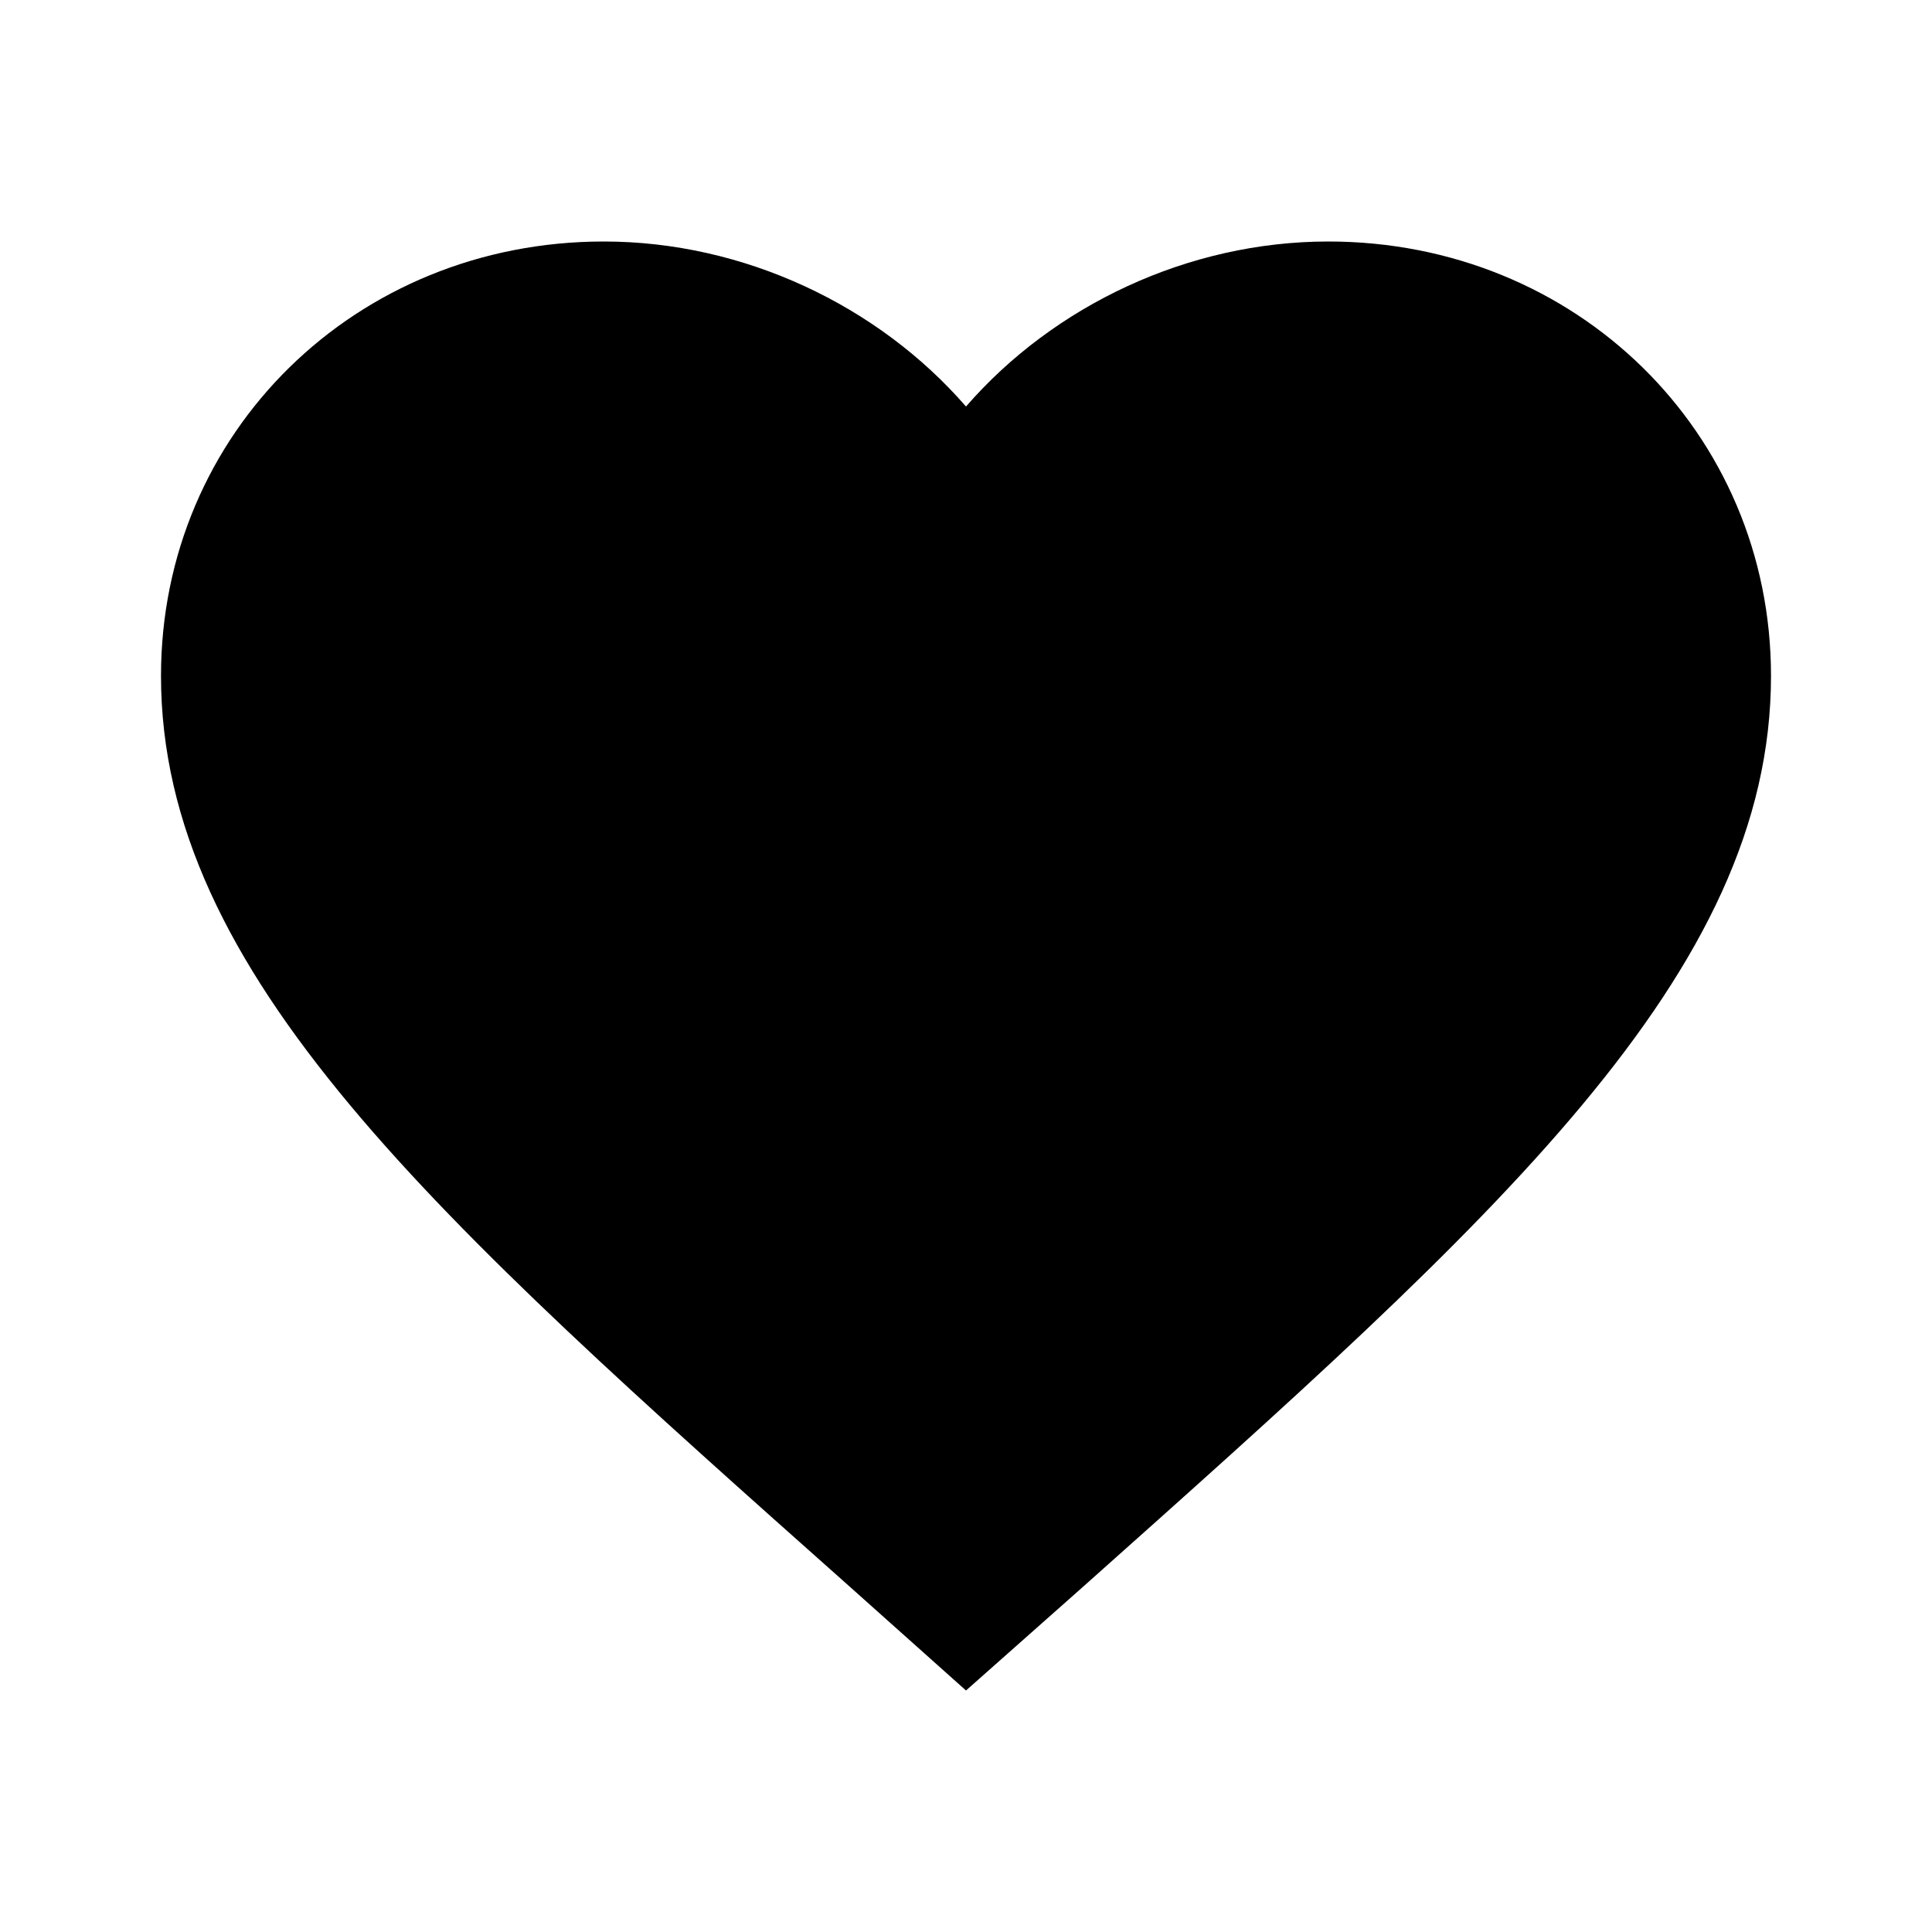
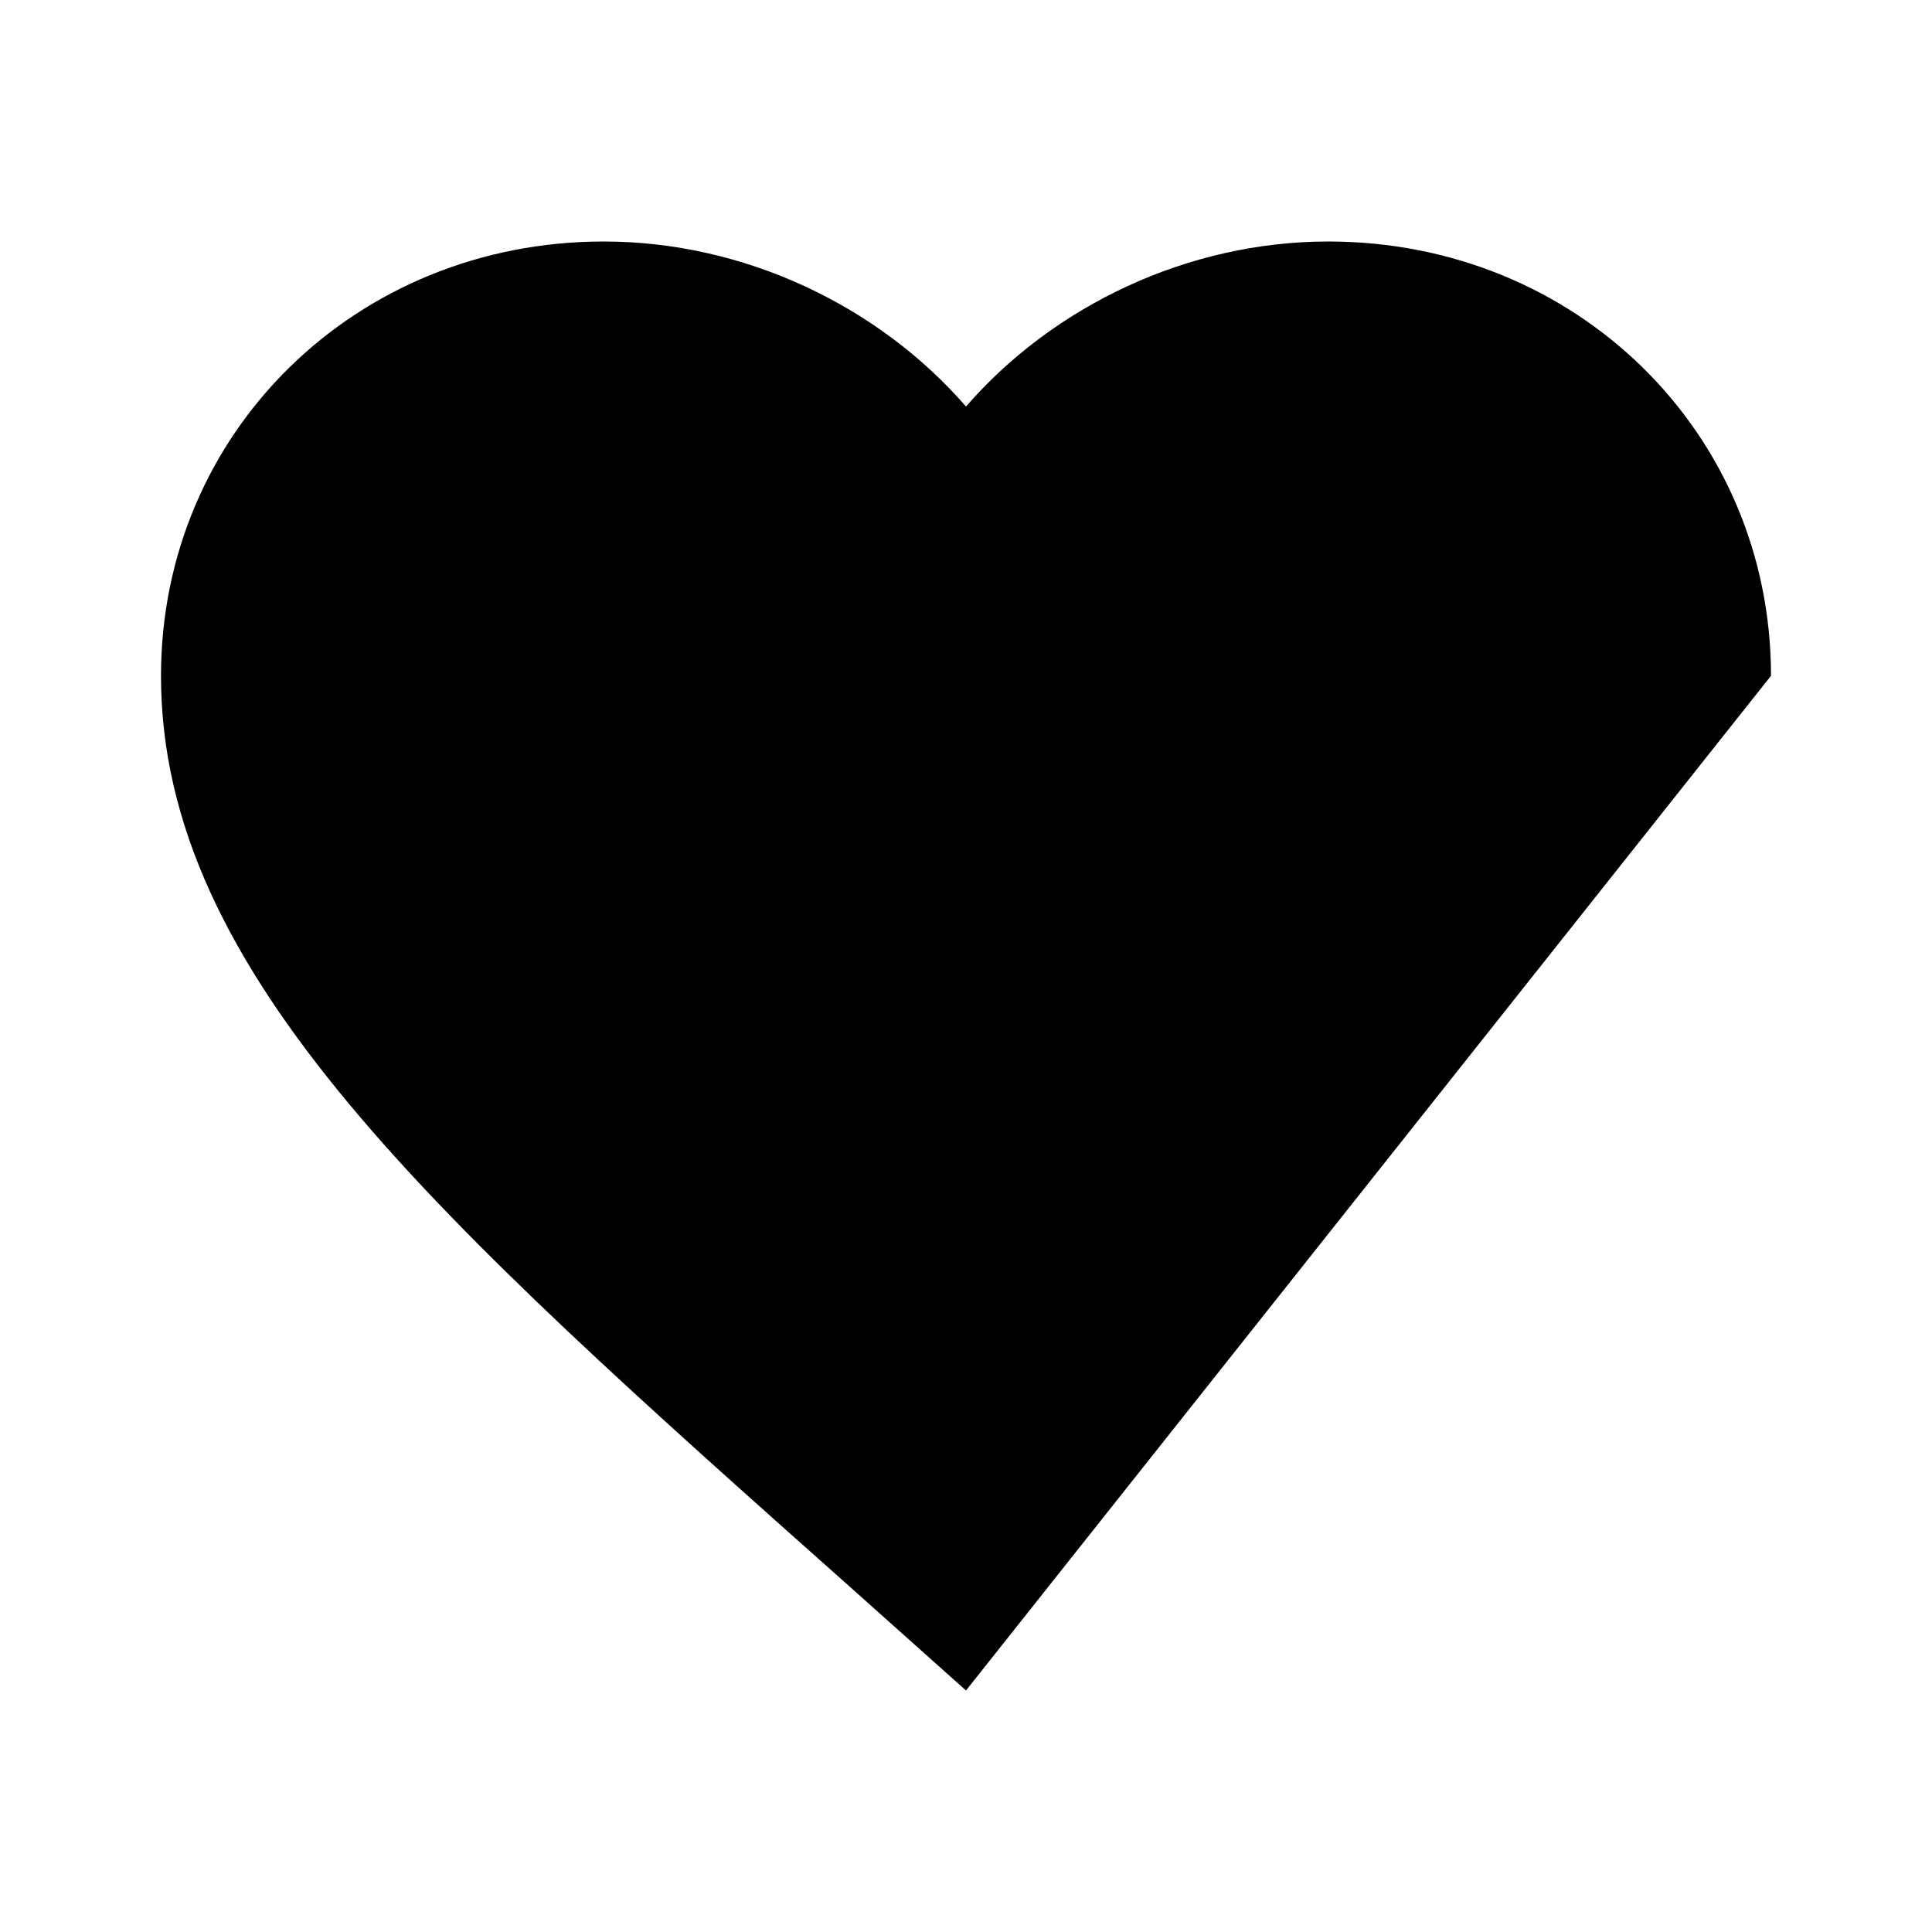
<svg xmlns="http://www.w3.org/2000/svg" role="img" width="24" height="24" viewBox="0 0 24 24" aria-labelledby="favouriteIconTitle">
  <title id="favouriteIconTitle">Favourite</title>
-   <path d="M12,21 L10.55,19.705 C5.4,15.124 2,12.103 2,8.395 C2,5.374 4.42,3 7.5,3 C9.24,3 10.91,3.795 12,5.05 C13.09,3.795 14.76,3 16.5,3 C19.58,3 22,5.374 22,8.395 C22,12.103 18.6,15.124 13.45,19.715 L12,21 Z" />
+   <path d="M12,21 L10.55,19.705 C5.4,15.124 2,12.103 2,8.395 C2,5.374 4.42,3 7.5,3 C9.24,3 10.91,3.795 12,5.05 C13.09,3.795 14.76,3 16.5,3 C19.58,3 22,5.374 22,8.395 L12,21 Z" />
</svg>